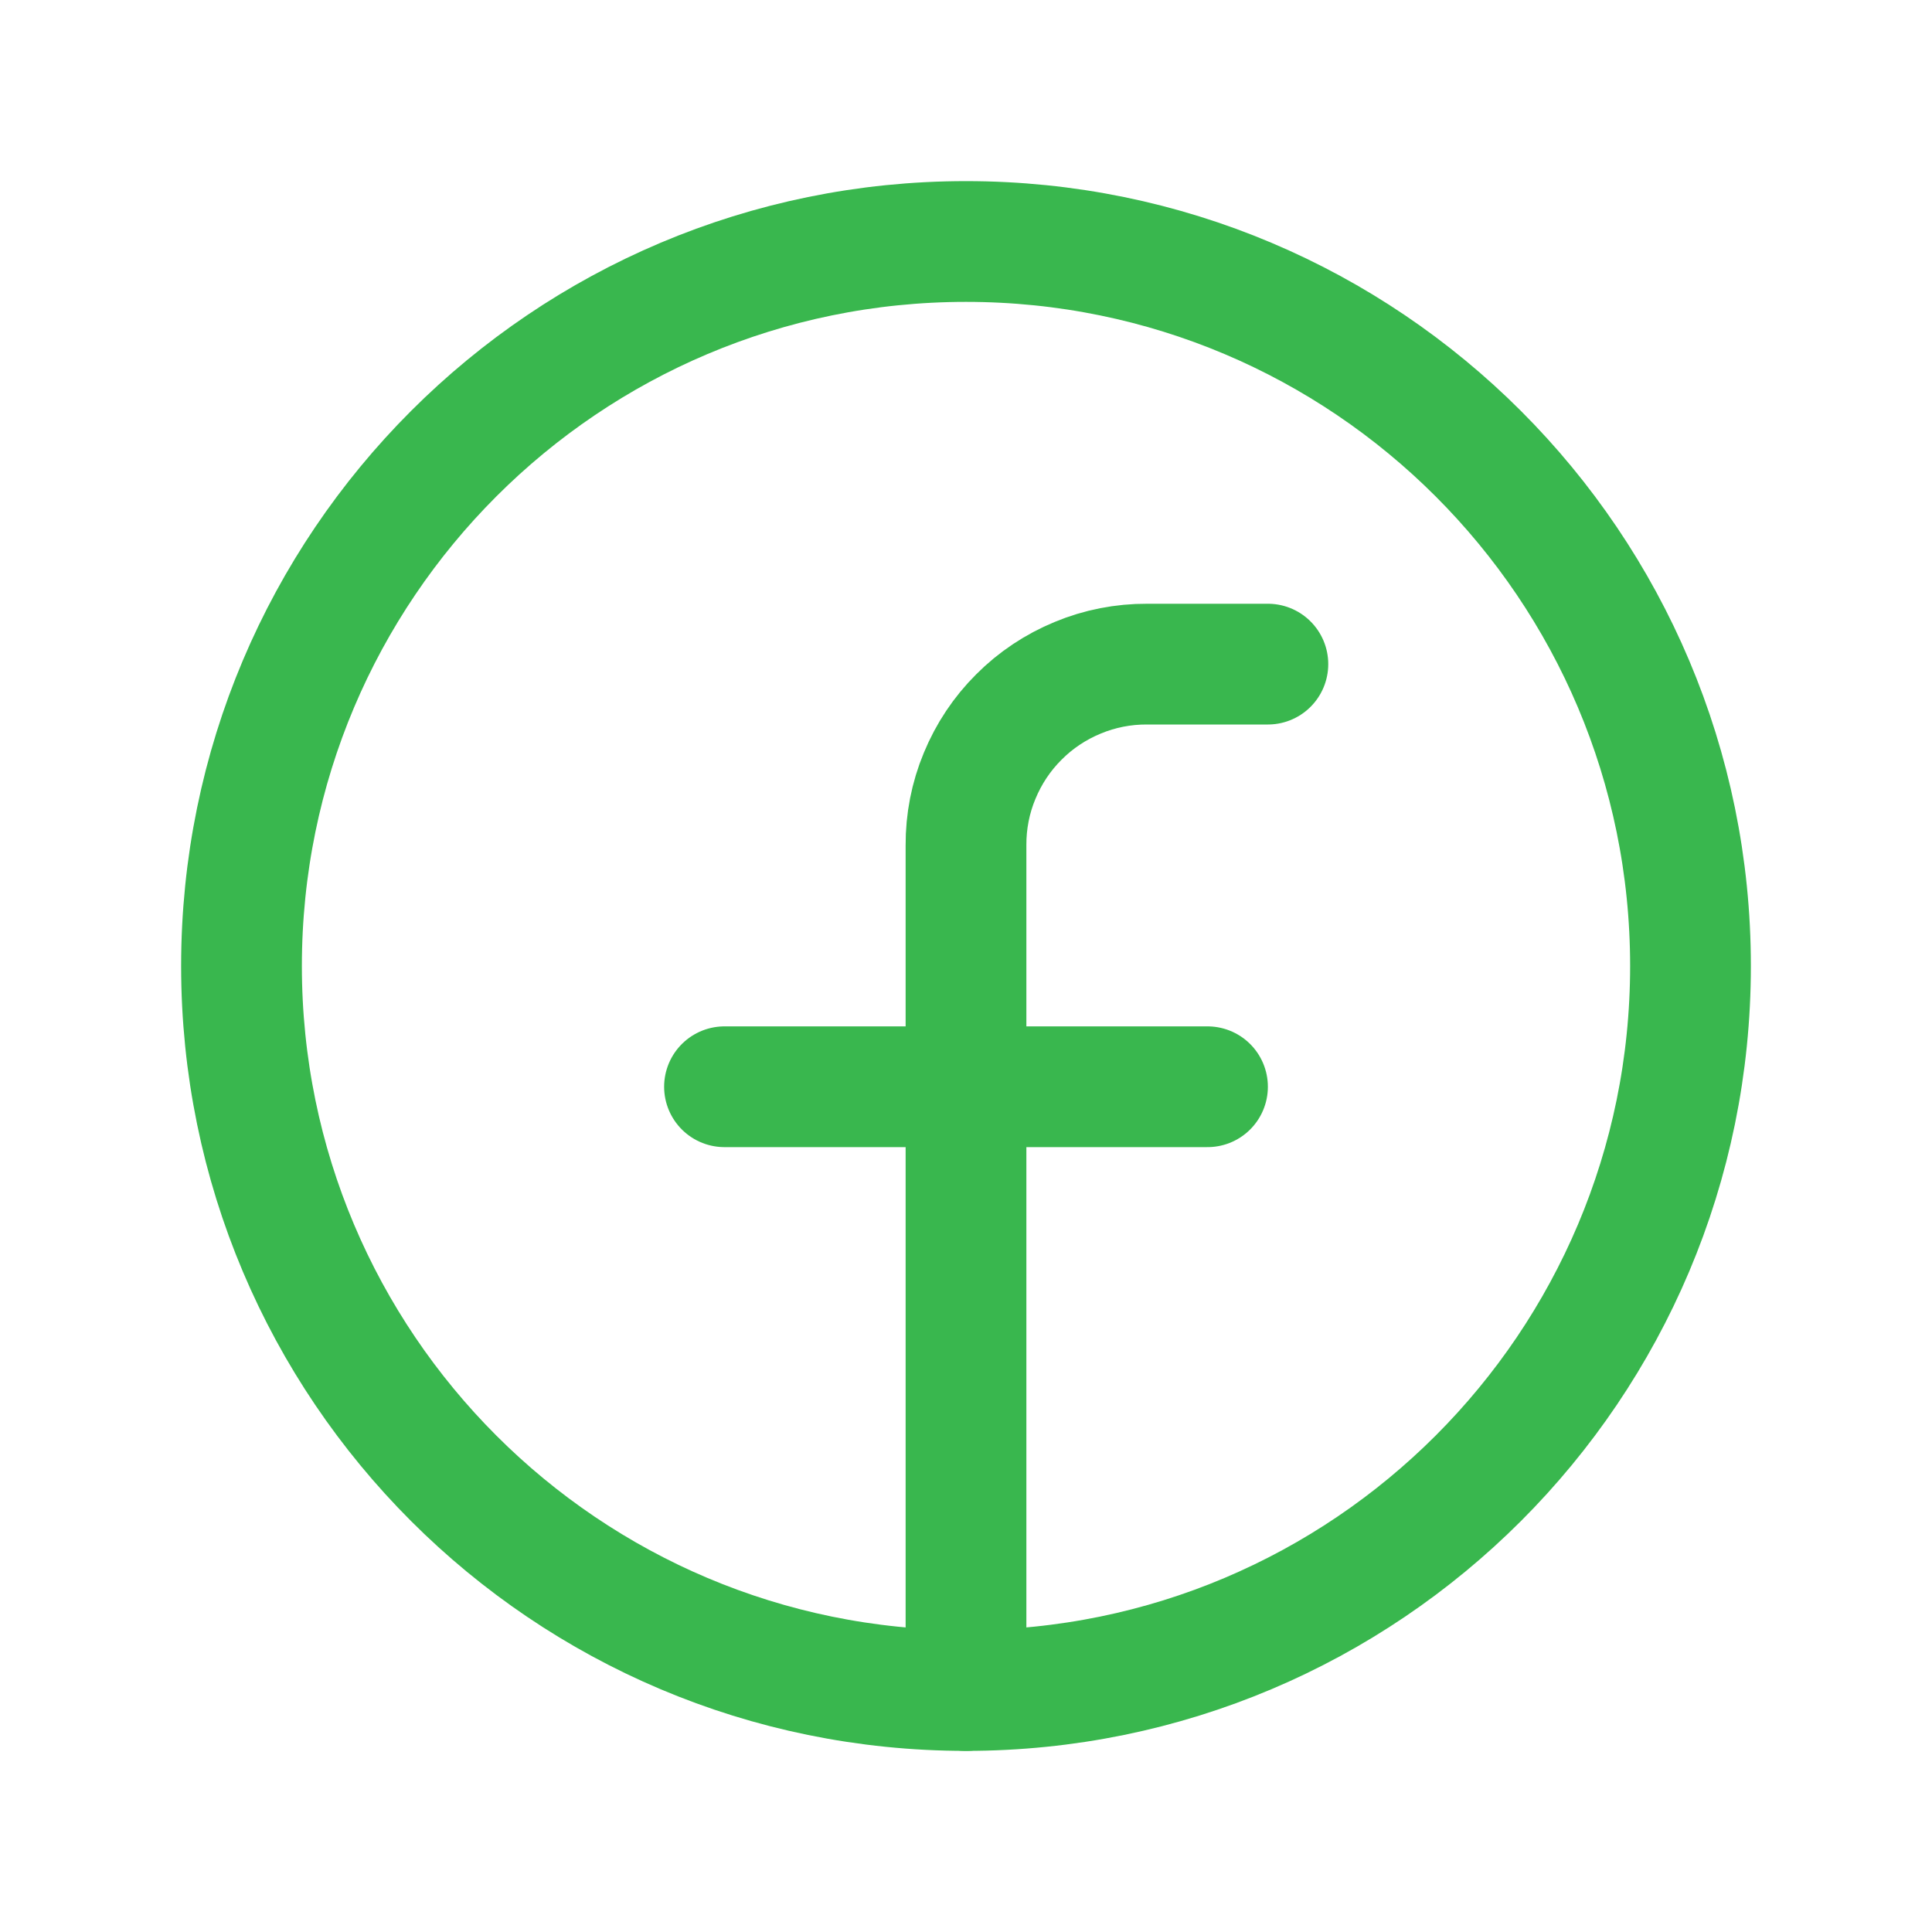
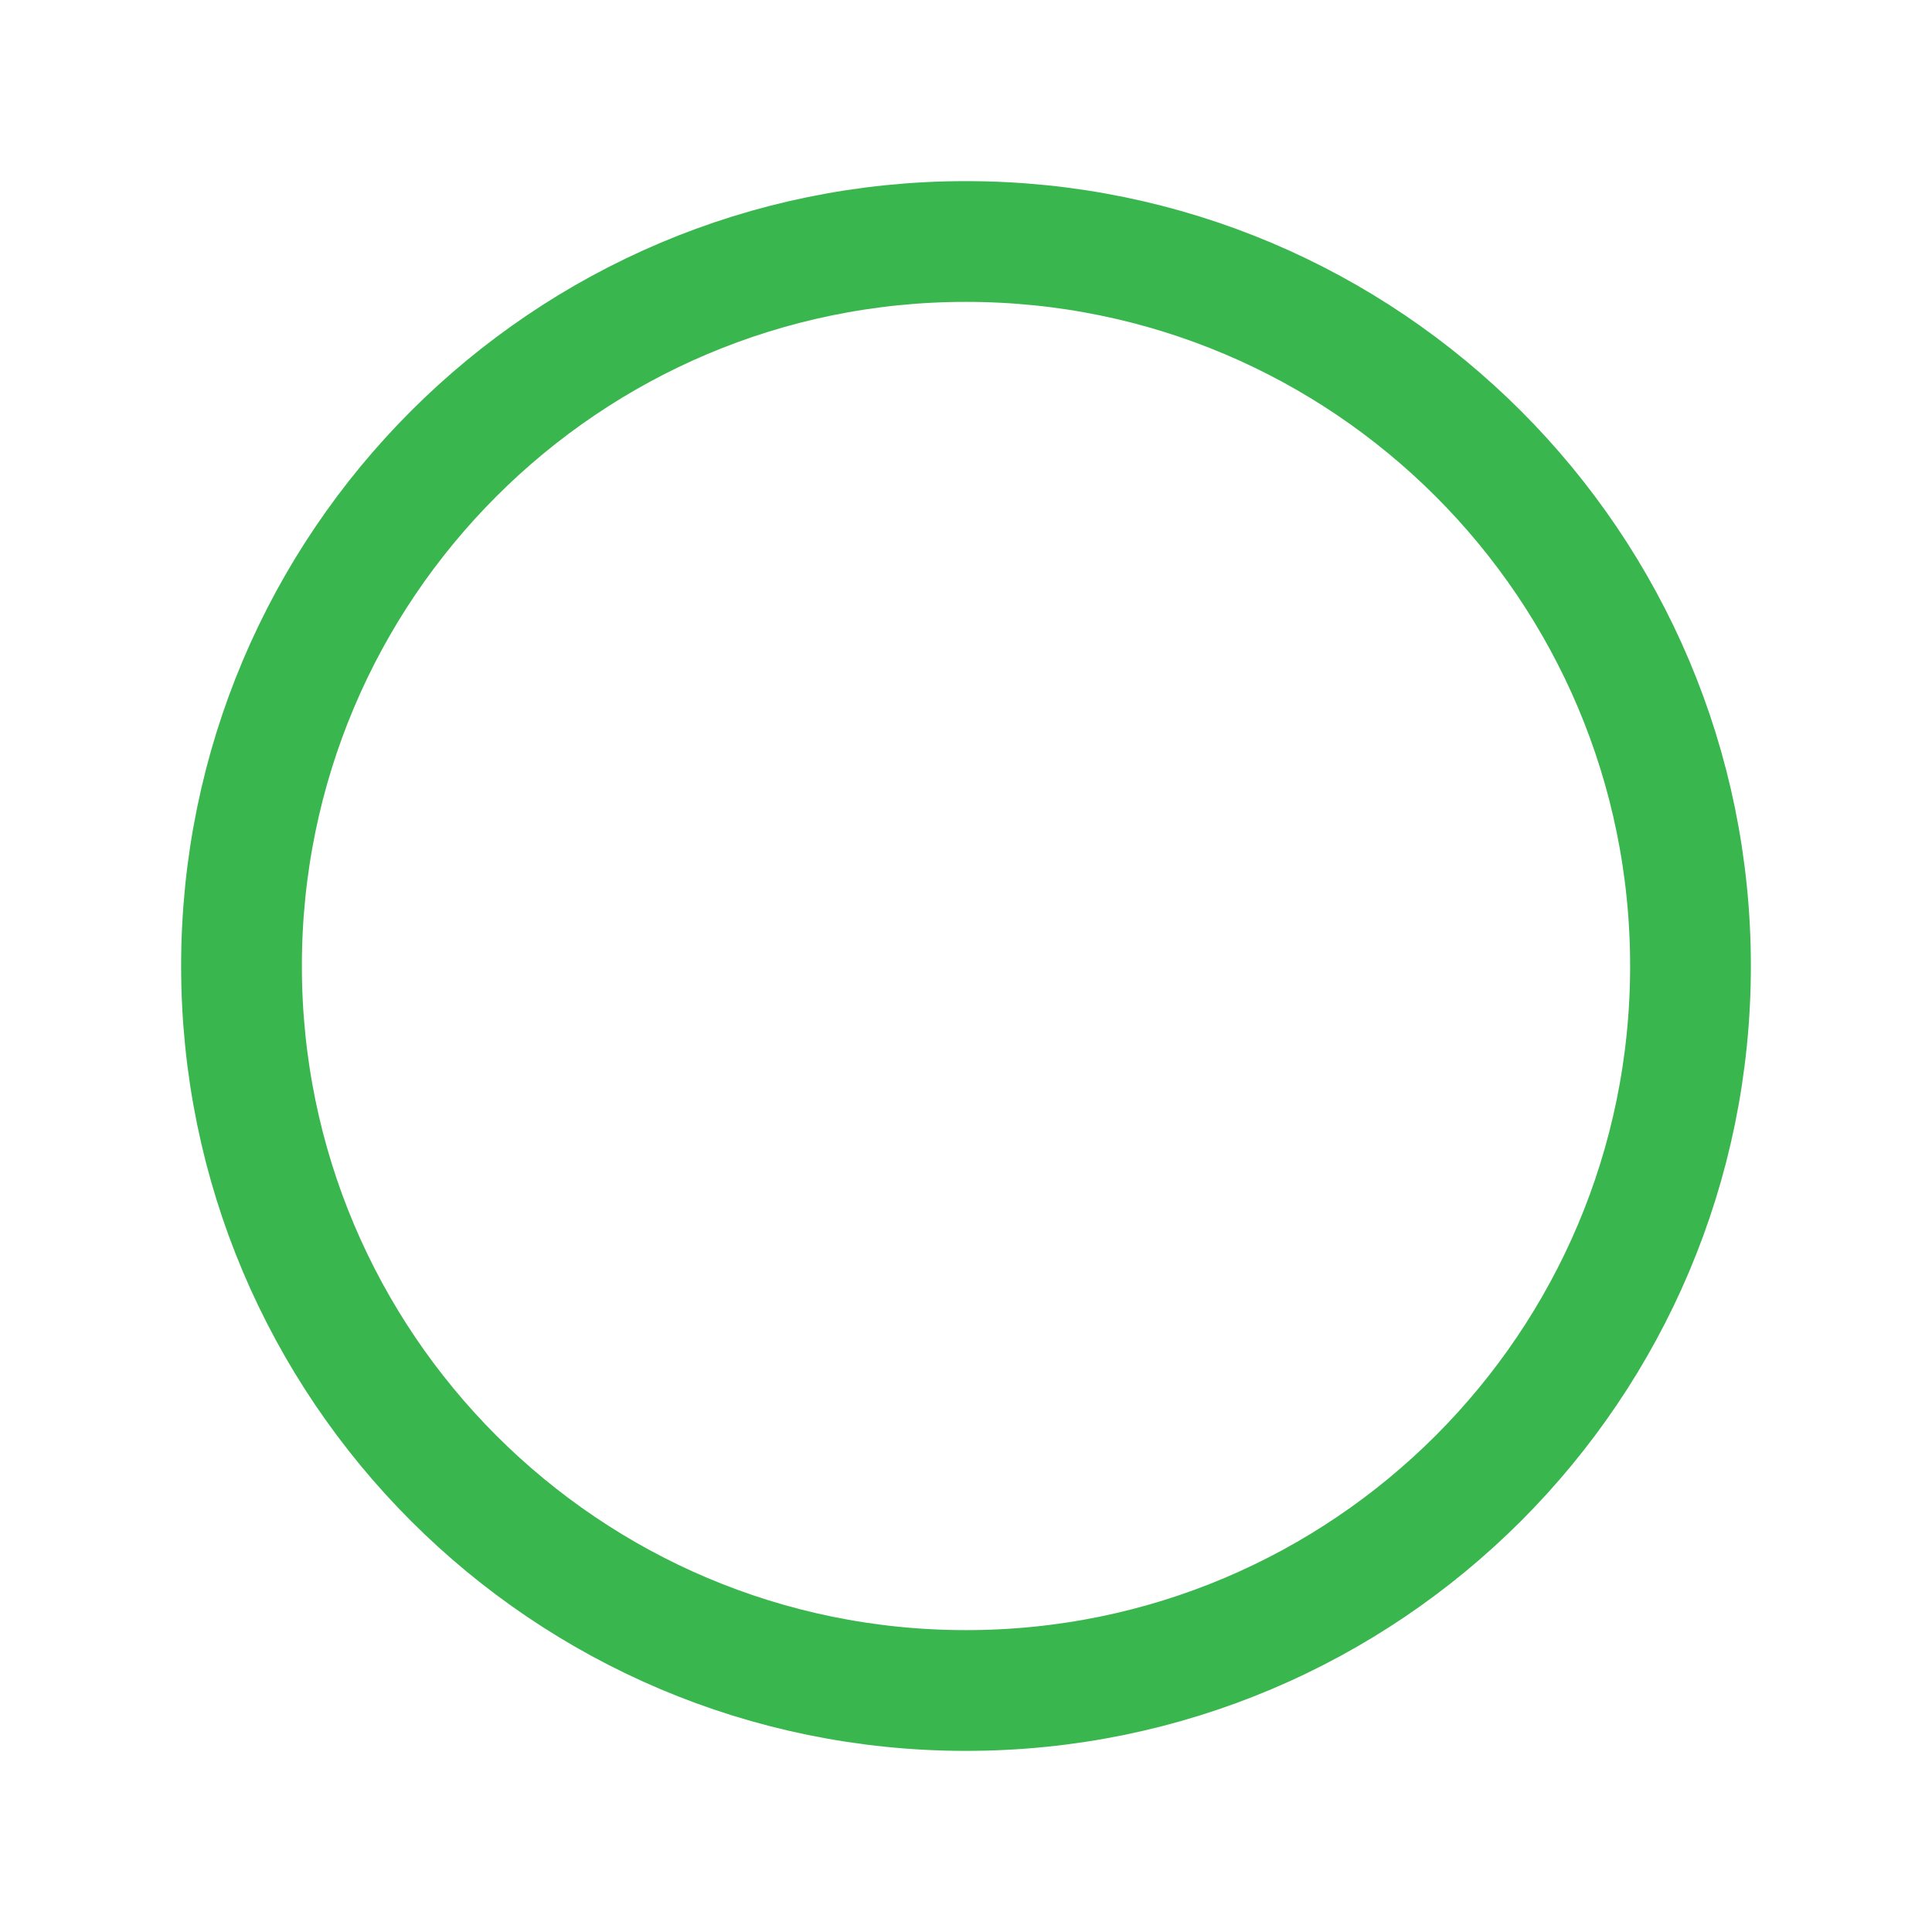
<svg xmlns="http://www.w3.org/2000/svg" width="16" height="16" viewBox="0 0 16 16" fill="none">
  <path d="M8 14C11.314 14 14 11.314 14 8C14 4.686 11.314 2 8 2C4.686 2 2 4.686 2 8C2 11.314 4.686 14 8 14Z" stroke="#39B74E" stroke-linecap="round" stroke-linejoin="round" />
-   <path d="M10.5 5.5H9.5C9.303 5.499 9.107 5.537 8.925 5.613C8.743 5.688 8.577 5.798 8.438 5.938C8.298 6.077 8.188 6.243 8.113 6.425C8.037 6.607 7.999 6.803 8 7V14" stroke="#39B74E" stroke-linecap="round" stroke-linejoin="round" />
-   <path d="M6 9H10" stroke="#39B74E" stroke-linecap="round" stroke-linejoin="round" />
</svg>